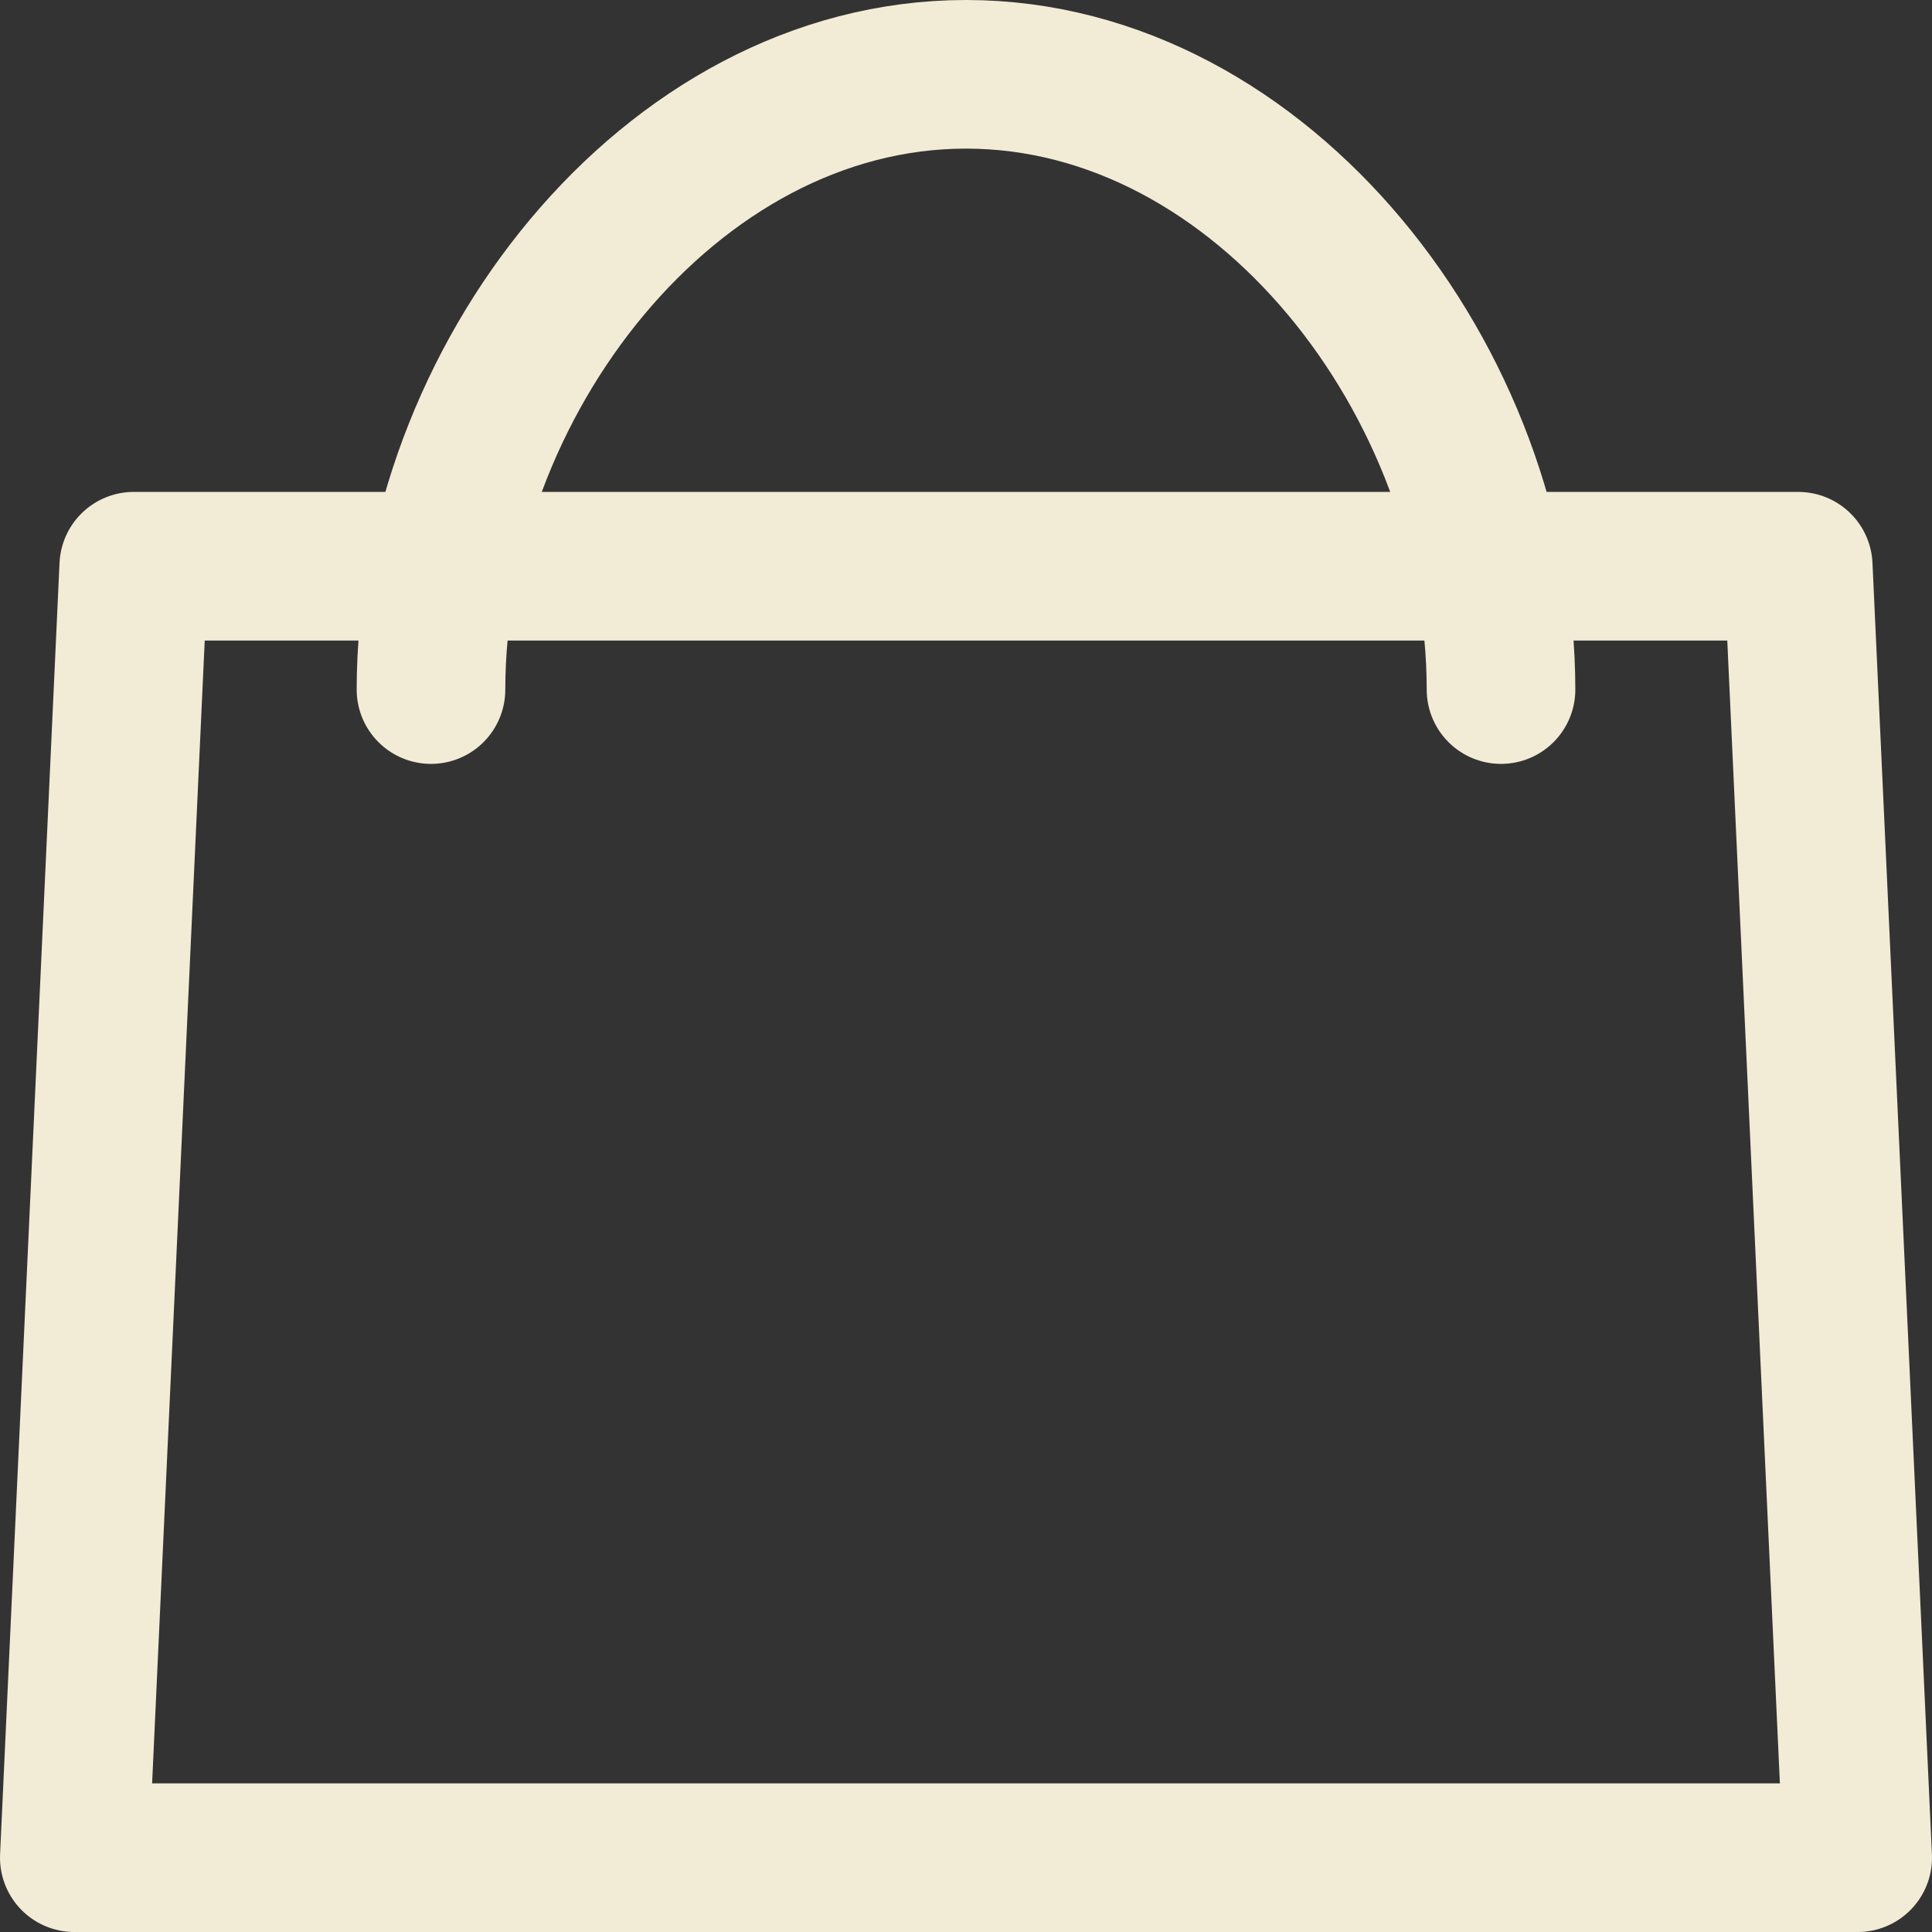
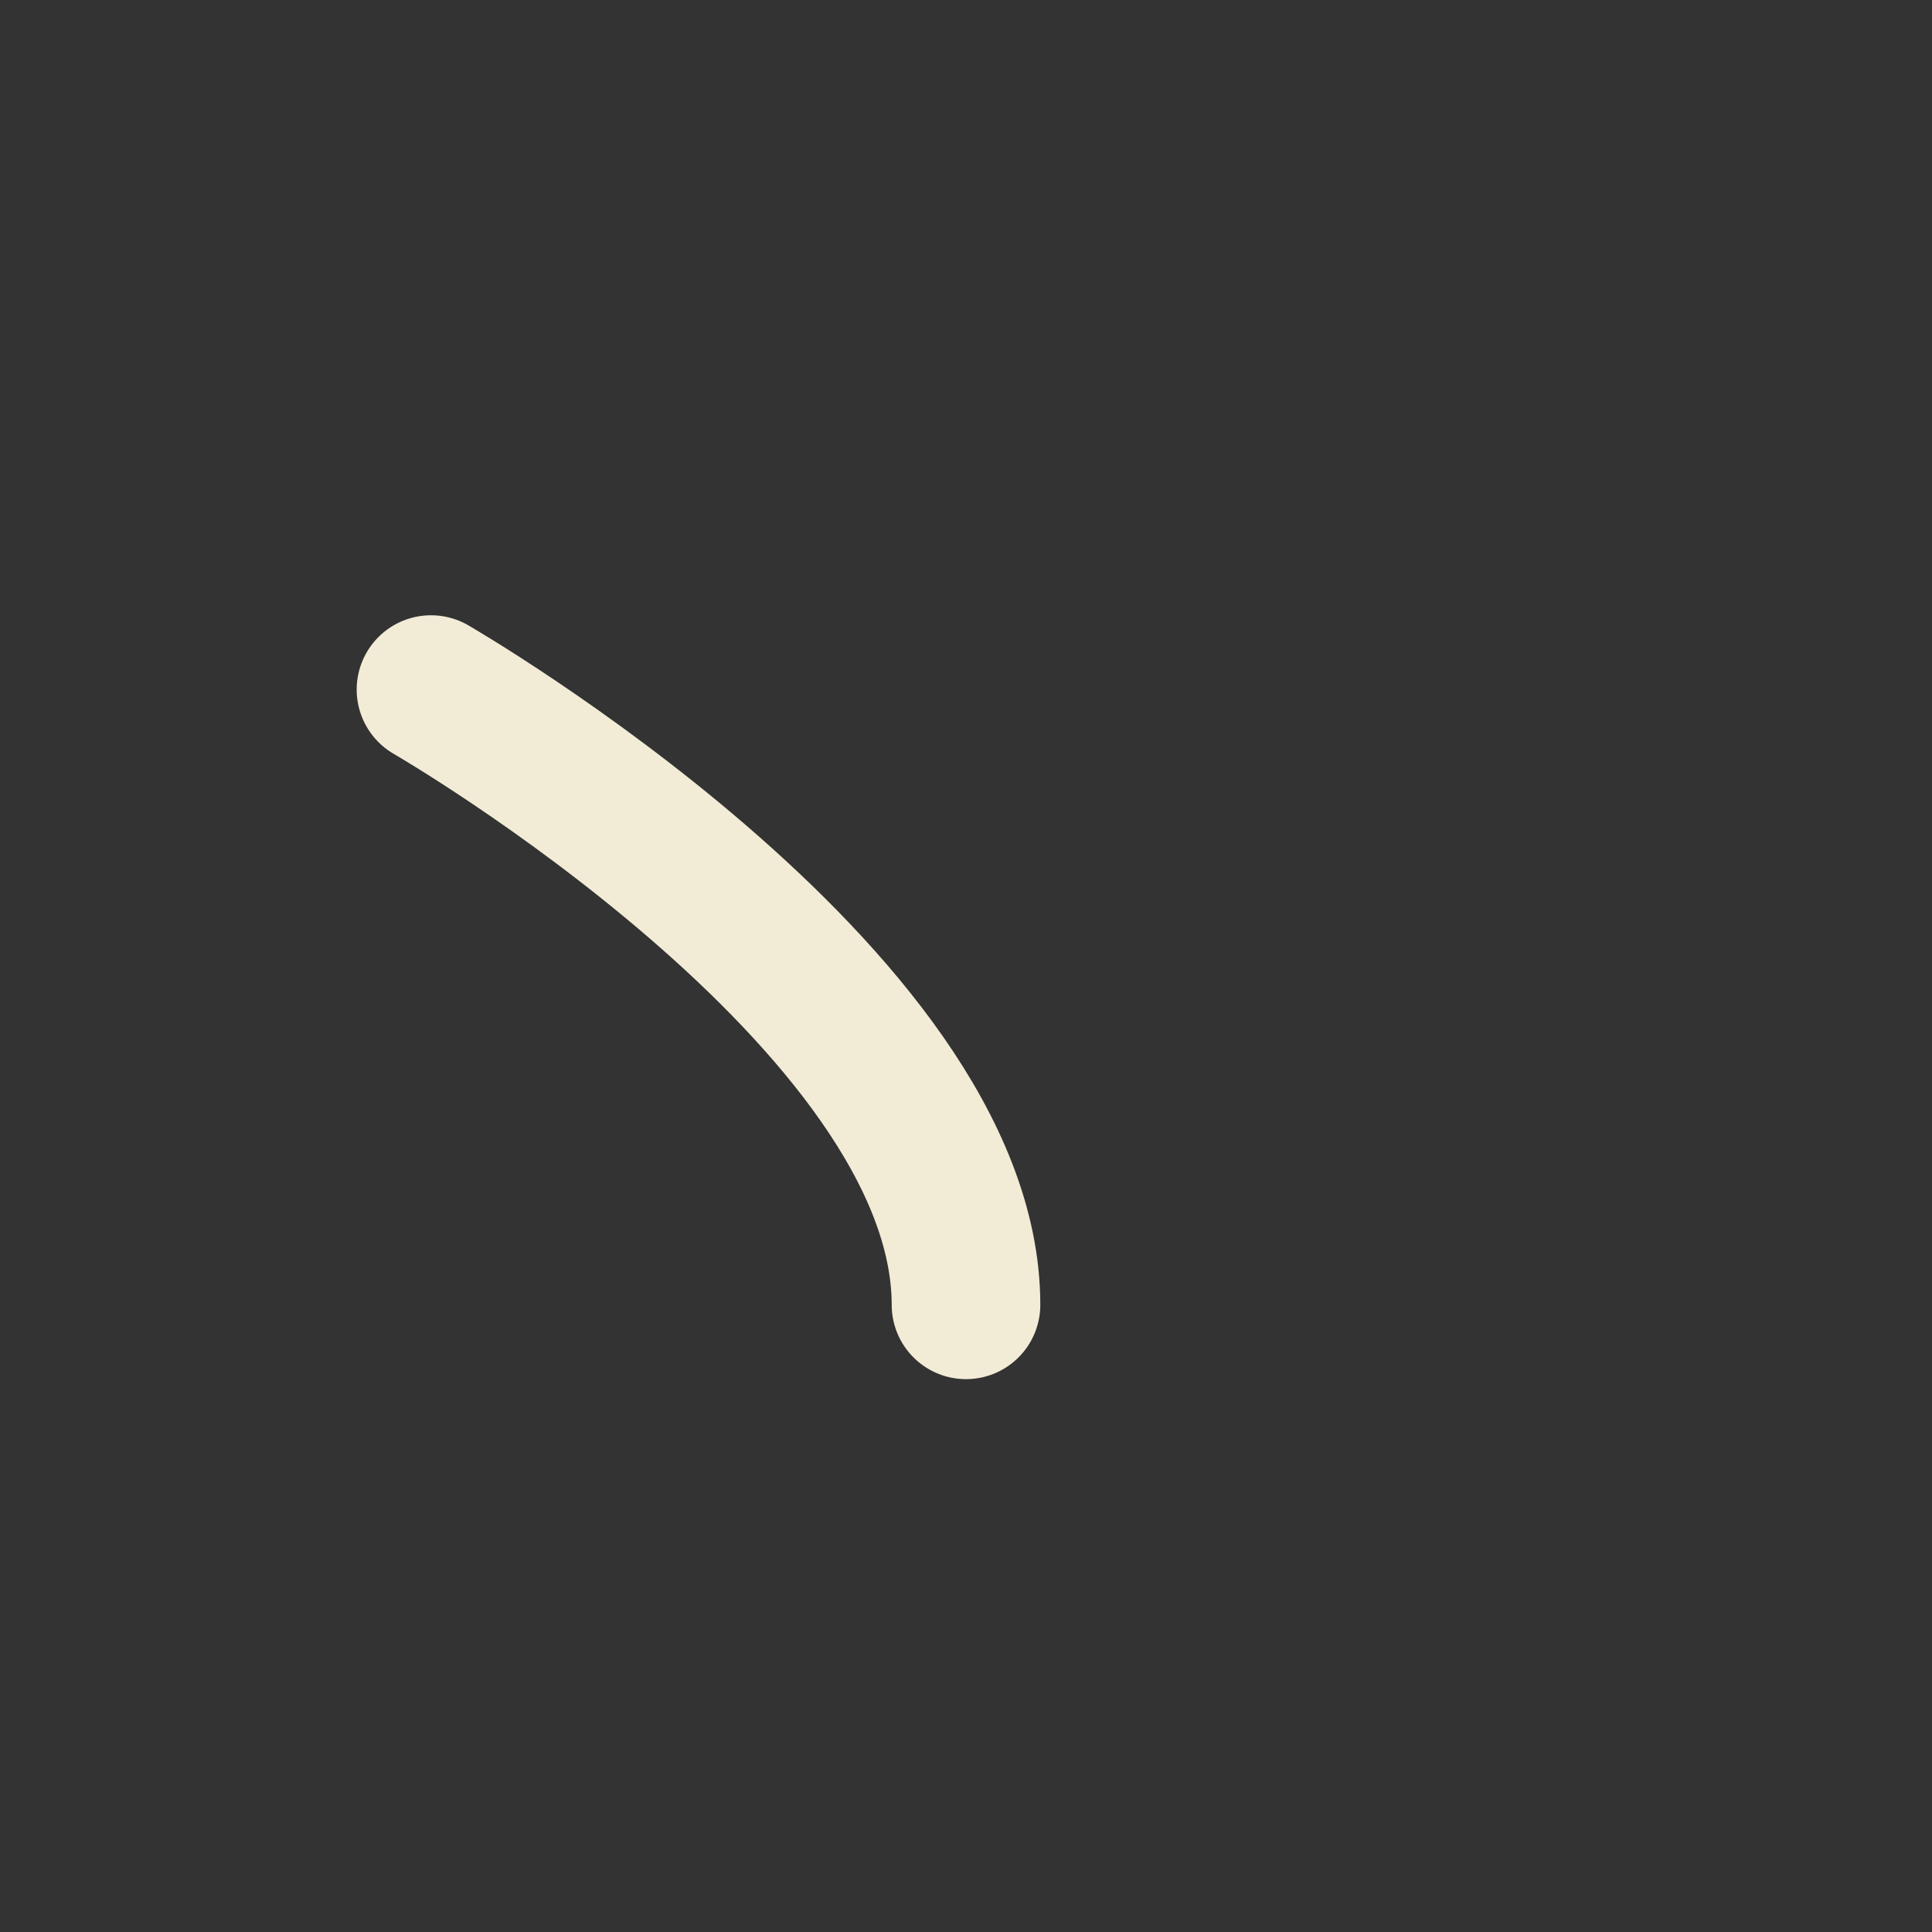
<svg xmlns="http://www.w3.org/2000/svg" viewBox="0 0 26 26">
  <rect x="0" y="0" width="26" height="26" fill="#333333" stroke="none" />
  <defs>
    <style>.cls-1{fill:none;stroke:#f2ebd6;stroke-linecap:round;stroke-linejoin:round;stroke-width:2px;}</style>
  </defs>
  <title>pec-coru-cart</title>
  <g id="Capa_2" data-name="Capa 2">
    <g id="Capa_1-2" data-name="Capa 1">
-       <polygon class="cls-1" points="1.8 7.62 1 25 25 25 24.2 7.62 1.8 7.62" />
-       <path class="cls-1" d="M5.8,9.28C5.8,5.16,9,1,13,1s7.2,4.16,7.2,8.28" />
+       <path class="cls-1" d="M5.8,9.28s7.2,4.16,7.2,8.28" />
    </g>
  </g>
</svg>